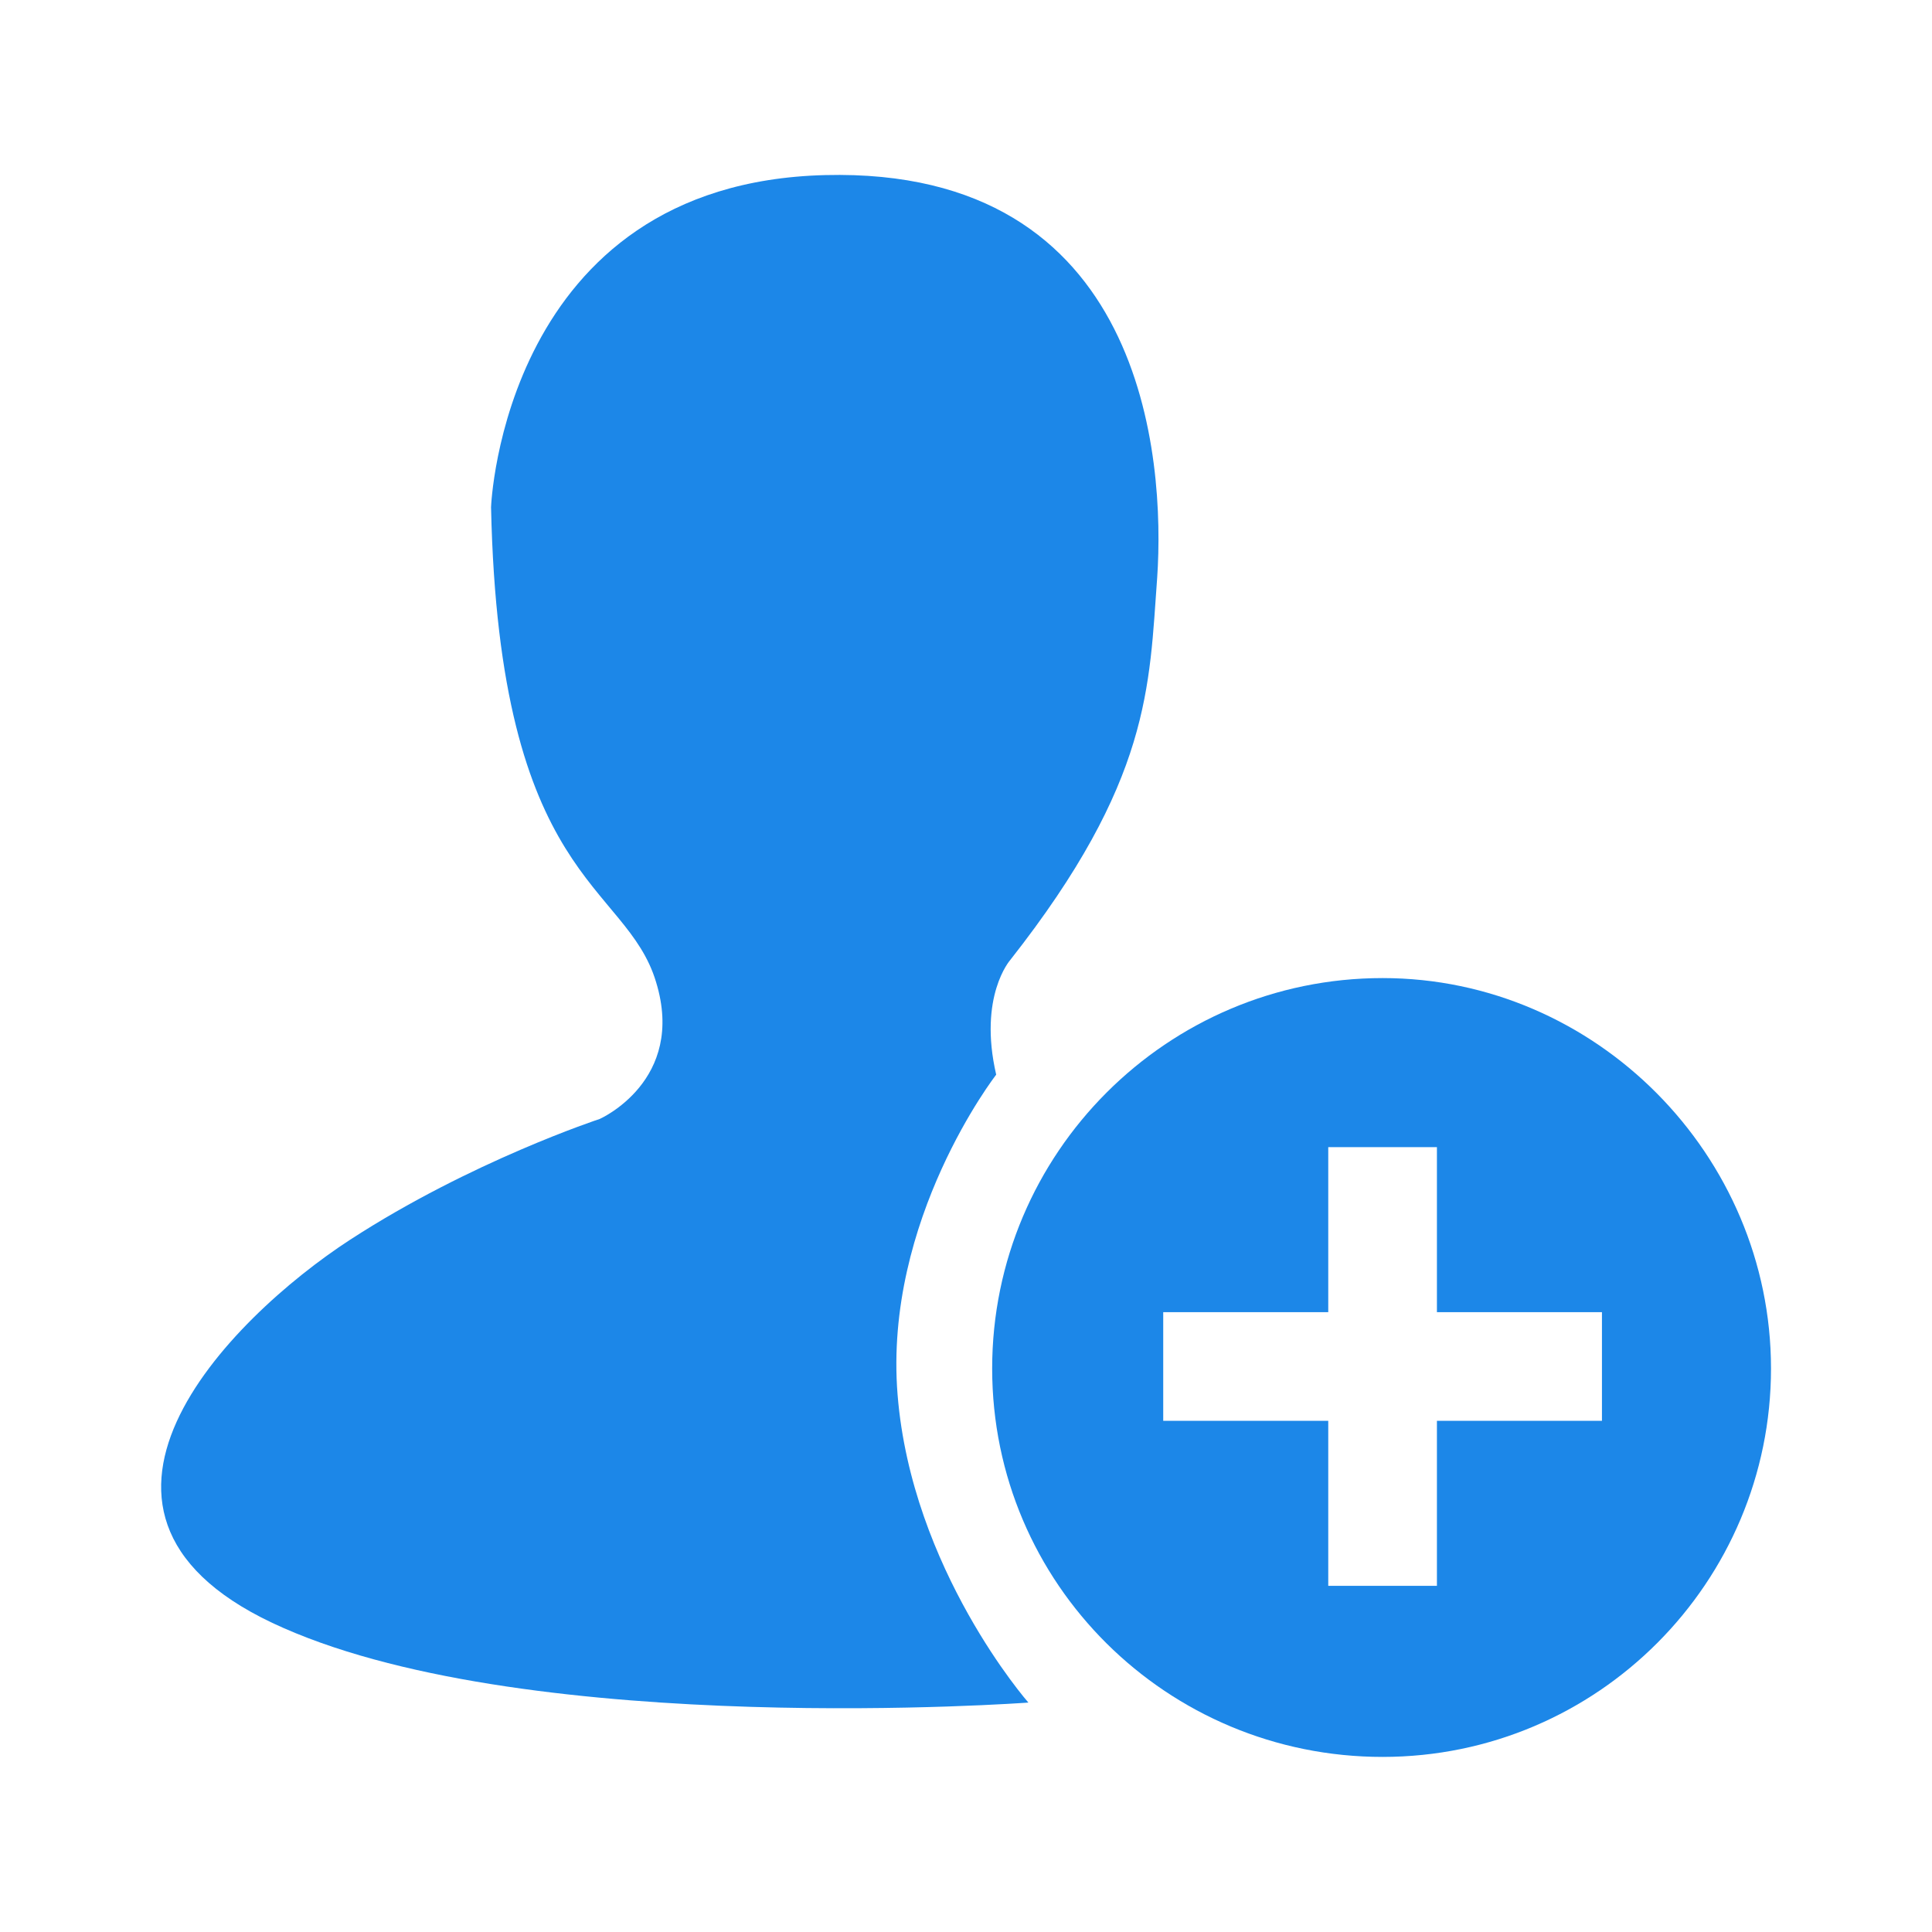
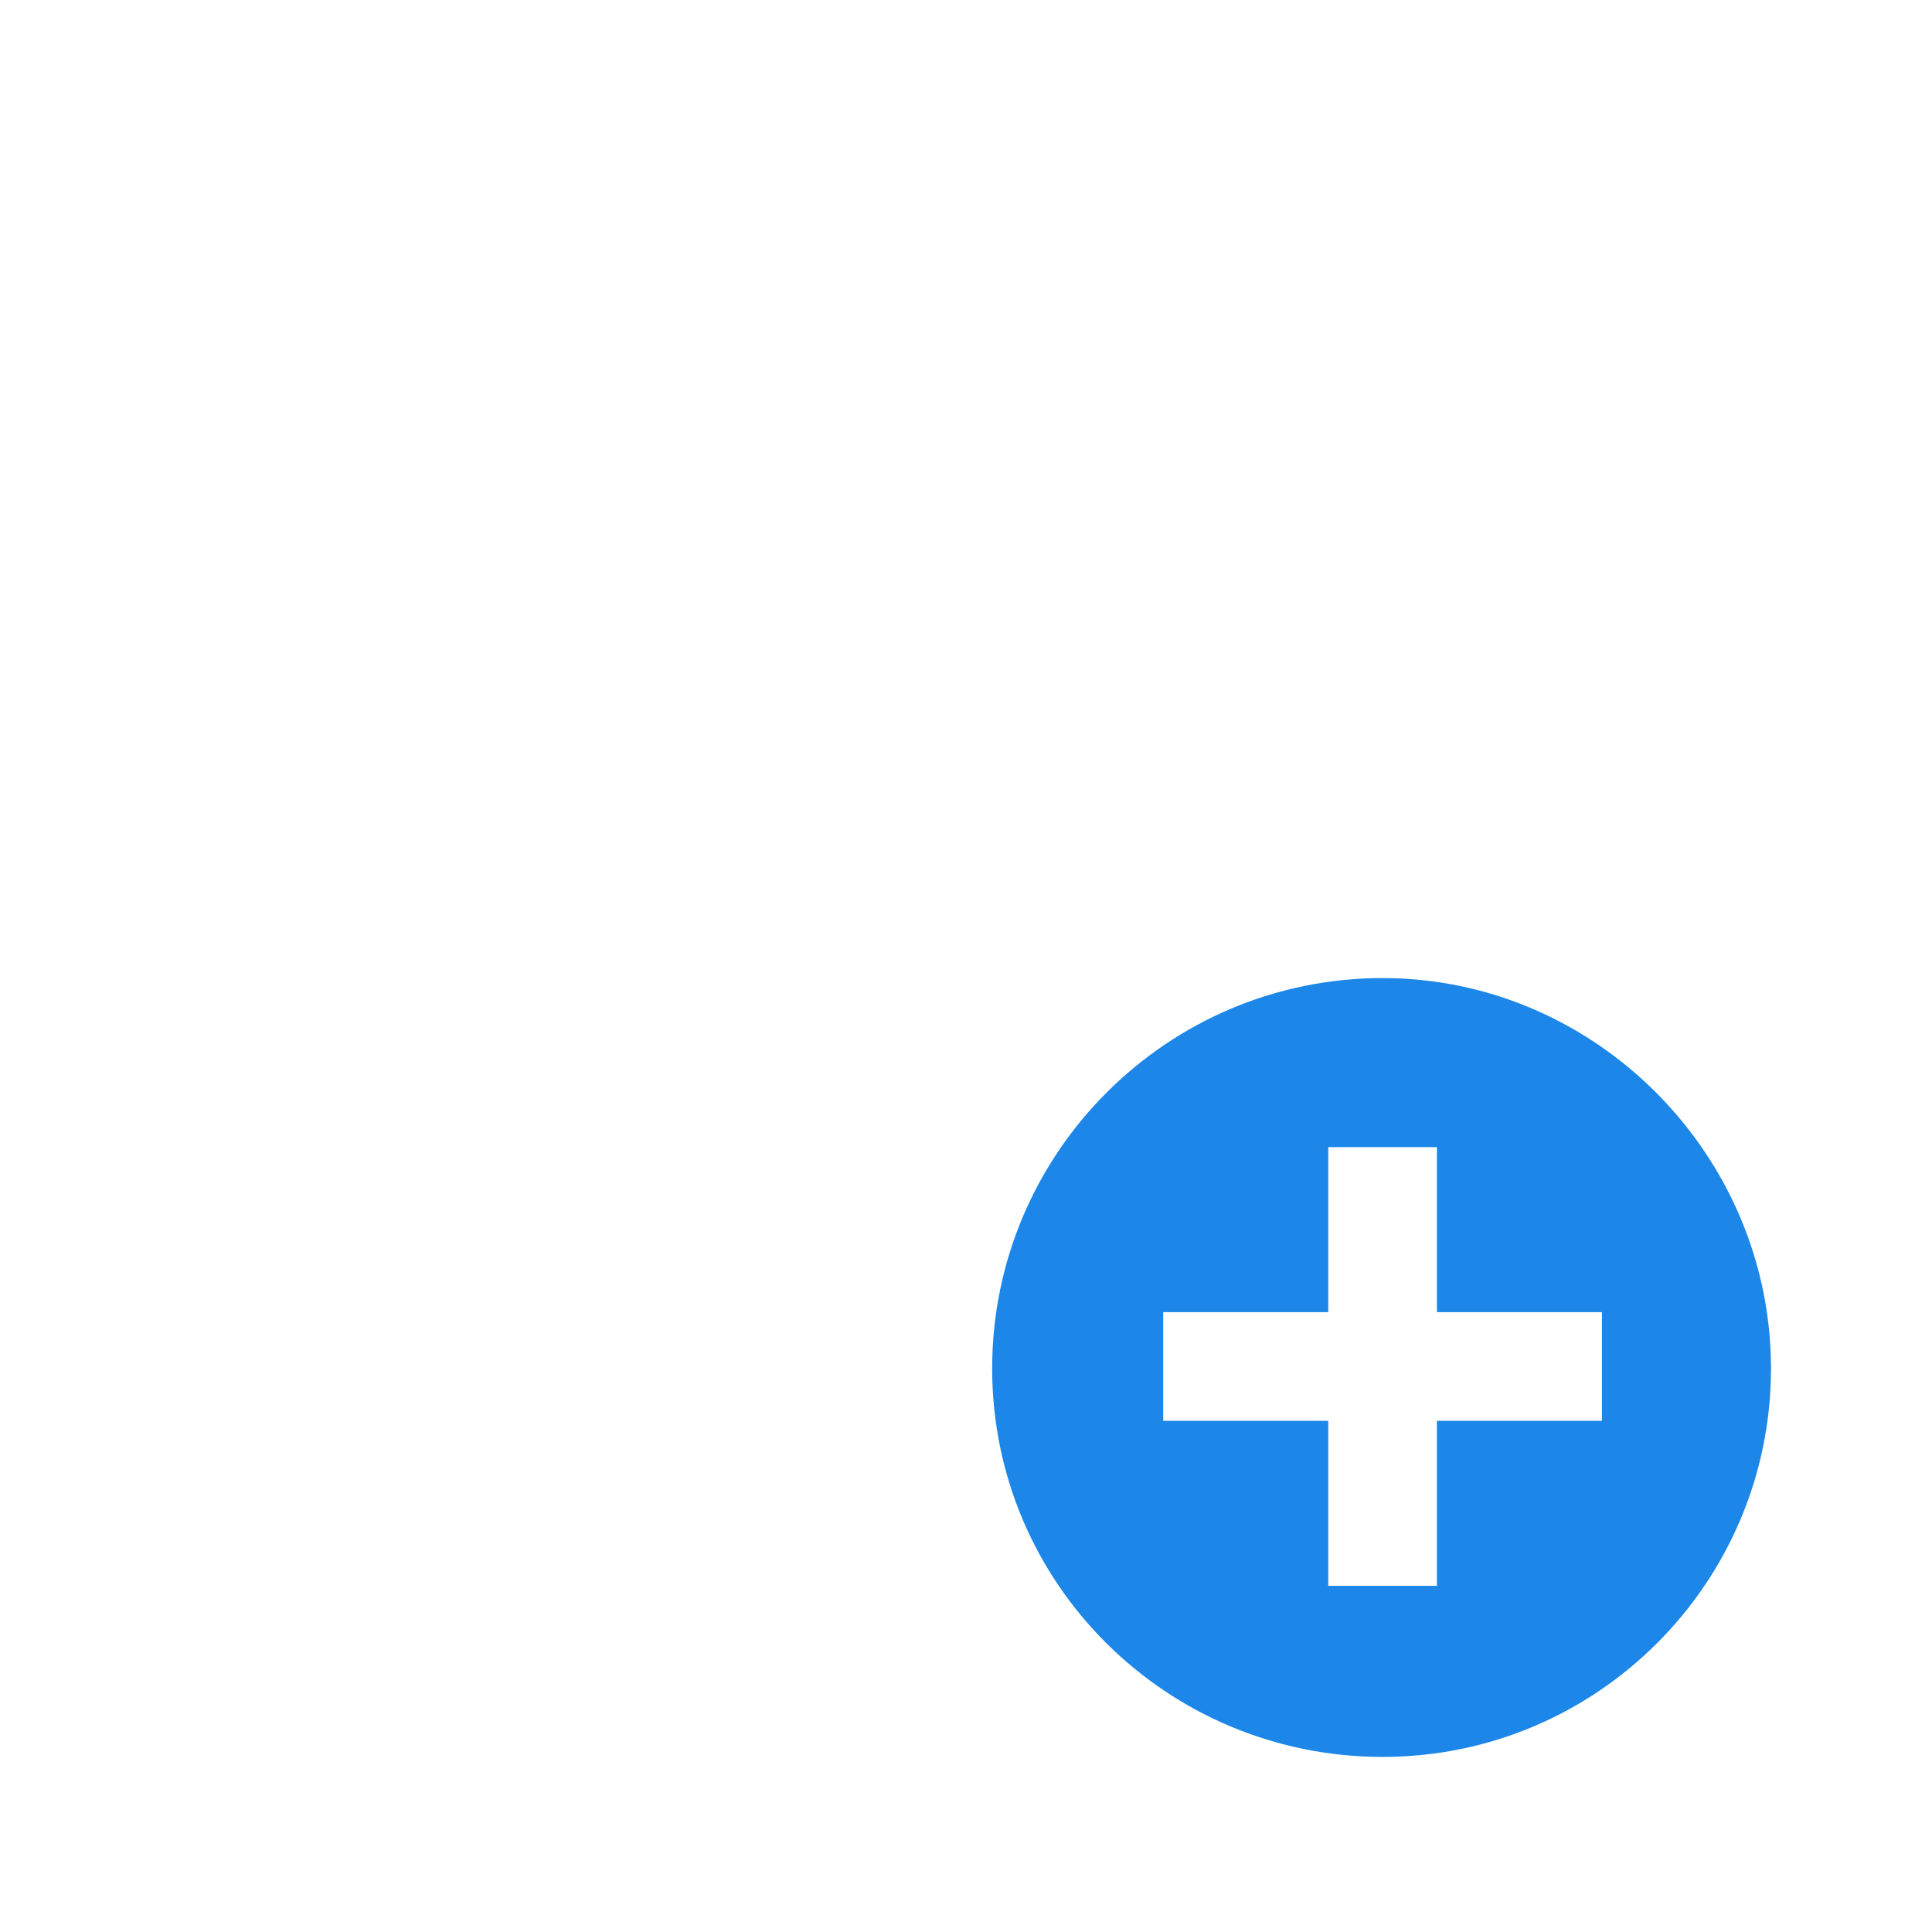
<svg xmlns="http://www.w3.org/2000/svg" version="1.1" id="Layer_1" x="0px" y="0px" viewBox="0 0 96 96" style="enable-background:new 0 0 96 96;" xml:space="preserve">
  <style type="text/css">
	.st0{fill:#1C87E8;}
</style>
  <g>
    <g>
      <g>
        <g>
          <path class="st0" d="M68.7,48.6C58,48.6,49.3,57.3,49.3,68S58,87.3,68.7,87.3S88,78.6,88,68S79.3,48.6,68.7,48.6z M79.6,70.6      h-8.2v8.2H66v-8.2h-8.2v-5.4H66V57h5.4v8.2h8.2V70.6z" />
        </g>
      </g>
      <g>
-         <path class="st0" d="M49.5,53.4c-0.9-3.9,0.7-5.7,0.7-5.7c7-8.9,6.9-13.6,7.3-19c0.4-5.9-0.6-20.4-16.5-20     C25,9.1,24.4,25.2,24.4,25.2c0.4,18.7,6.7,18.6,8.2,23.6c1.5,4.9-2.8,6.8-2.8,6.8s-6.4,2.1-12.4,6S1.5,75.4,14.1,80.9     c12.5,5.5,37,3.7,37,3.7s-5.8-6.6-6.5-15.3C43.9,60.6,49.5,53.4,49.5,53.4z" />
-       </g>
+         </g>
    </g>
  </g>
</svg>